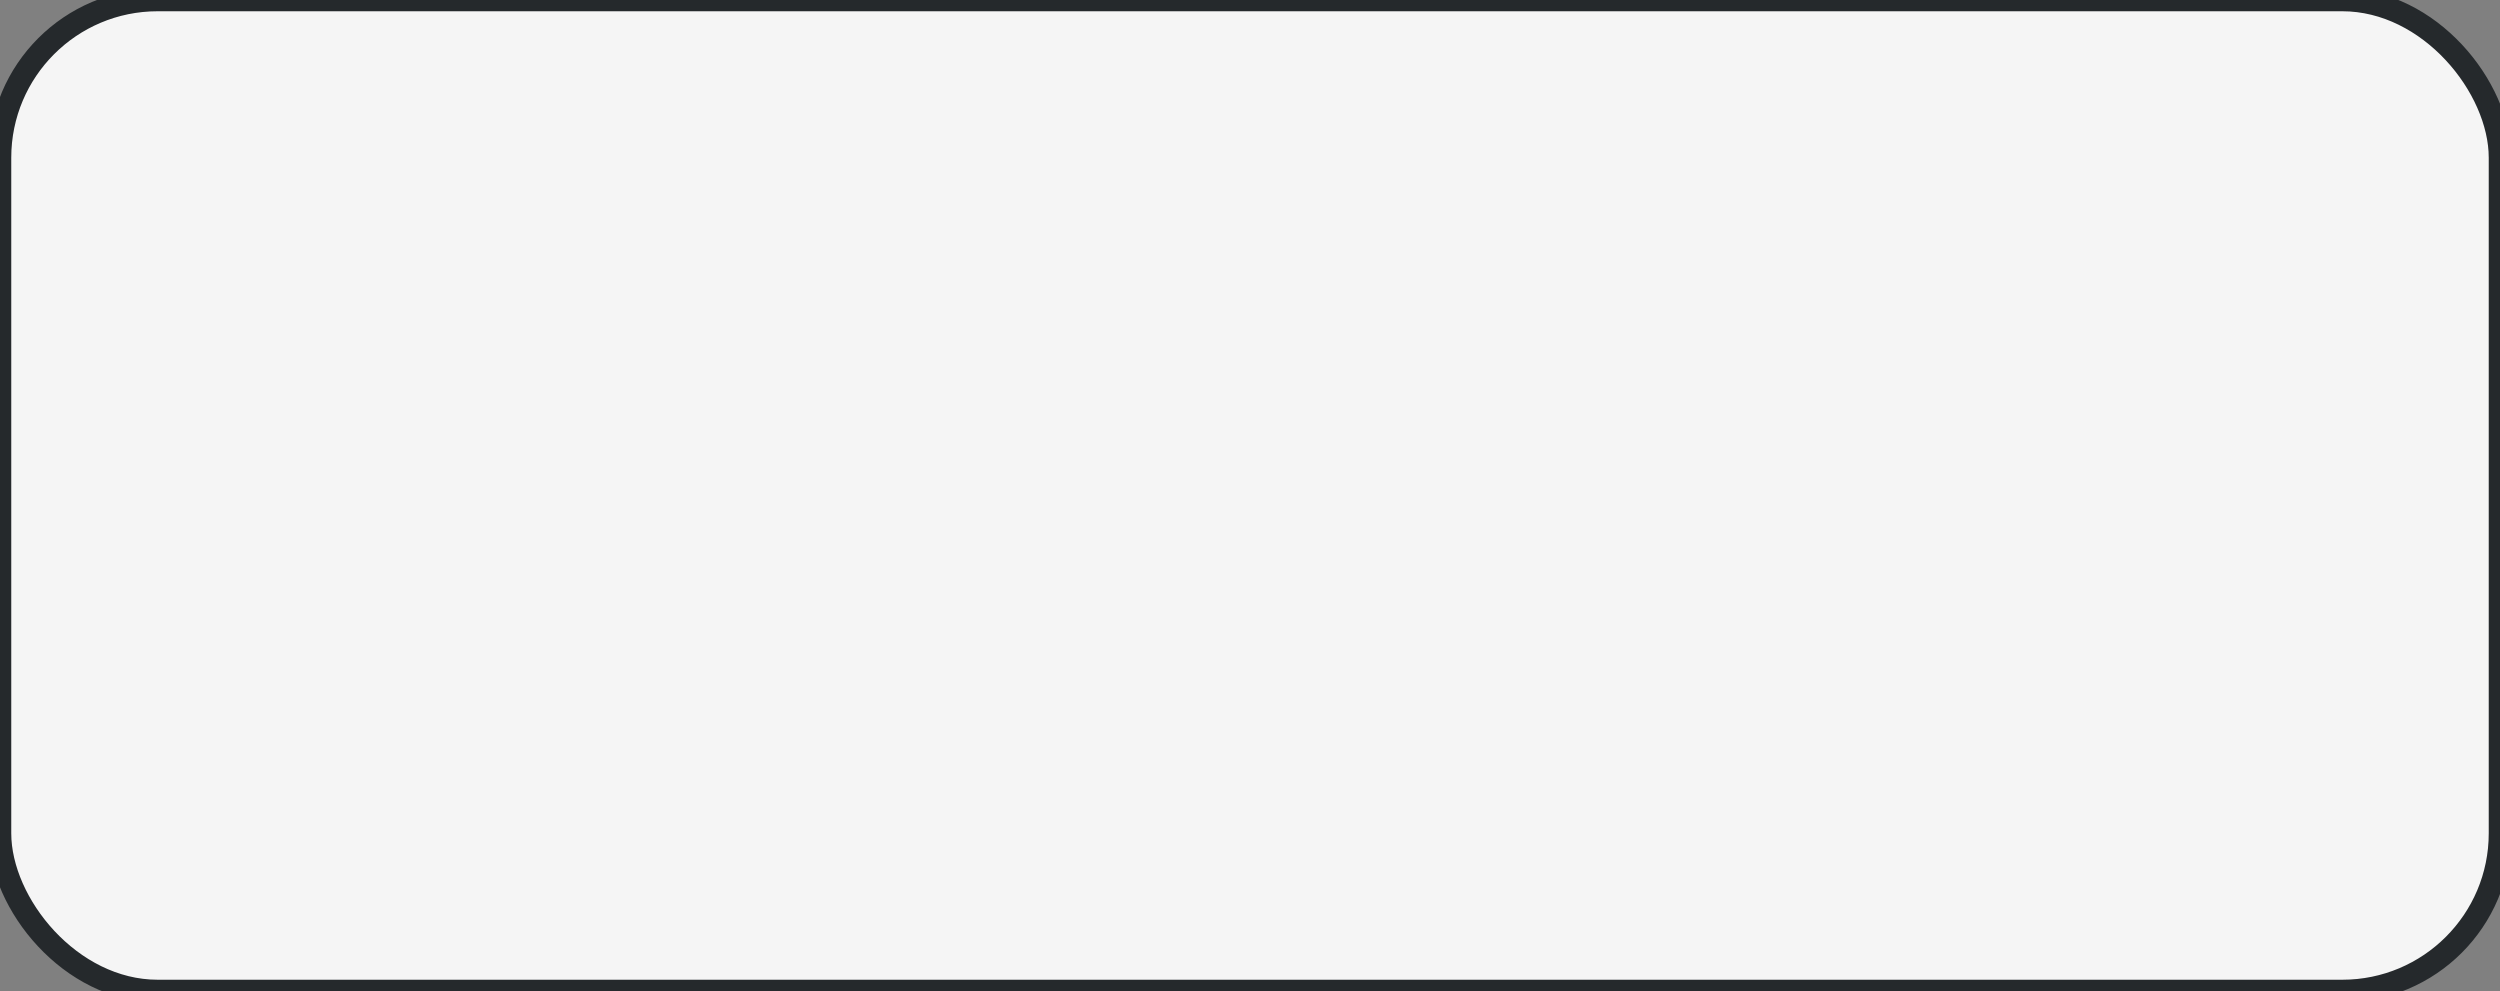
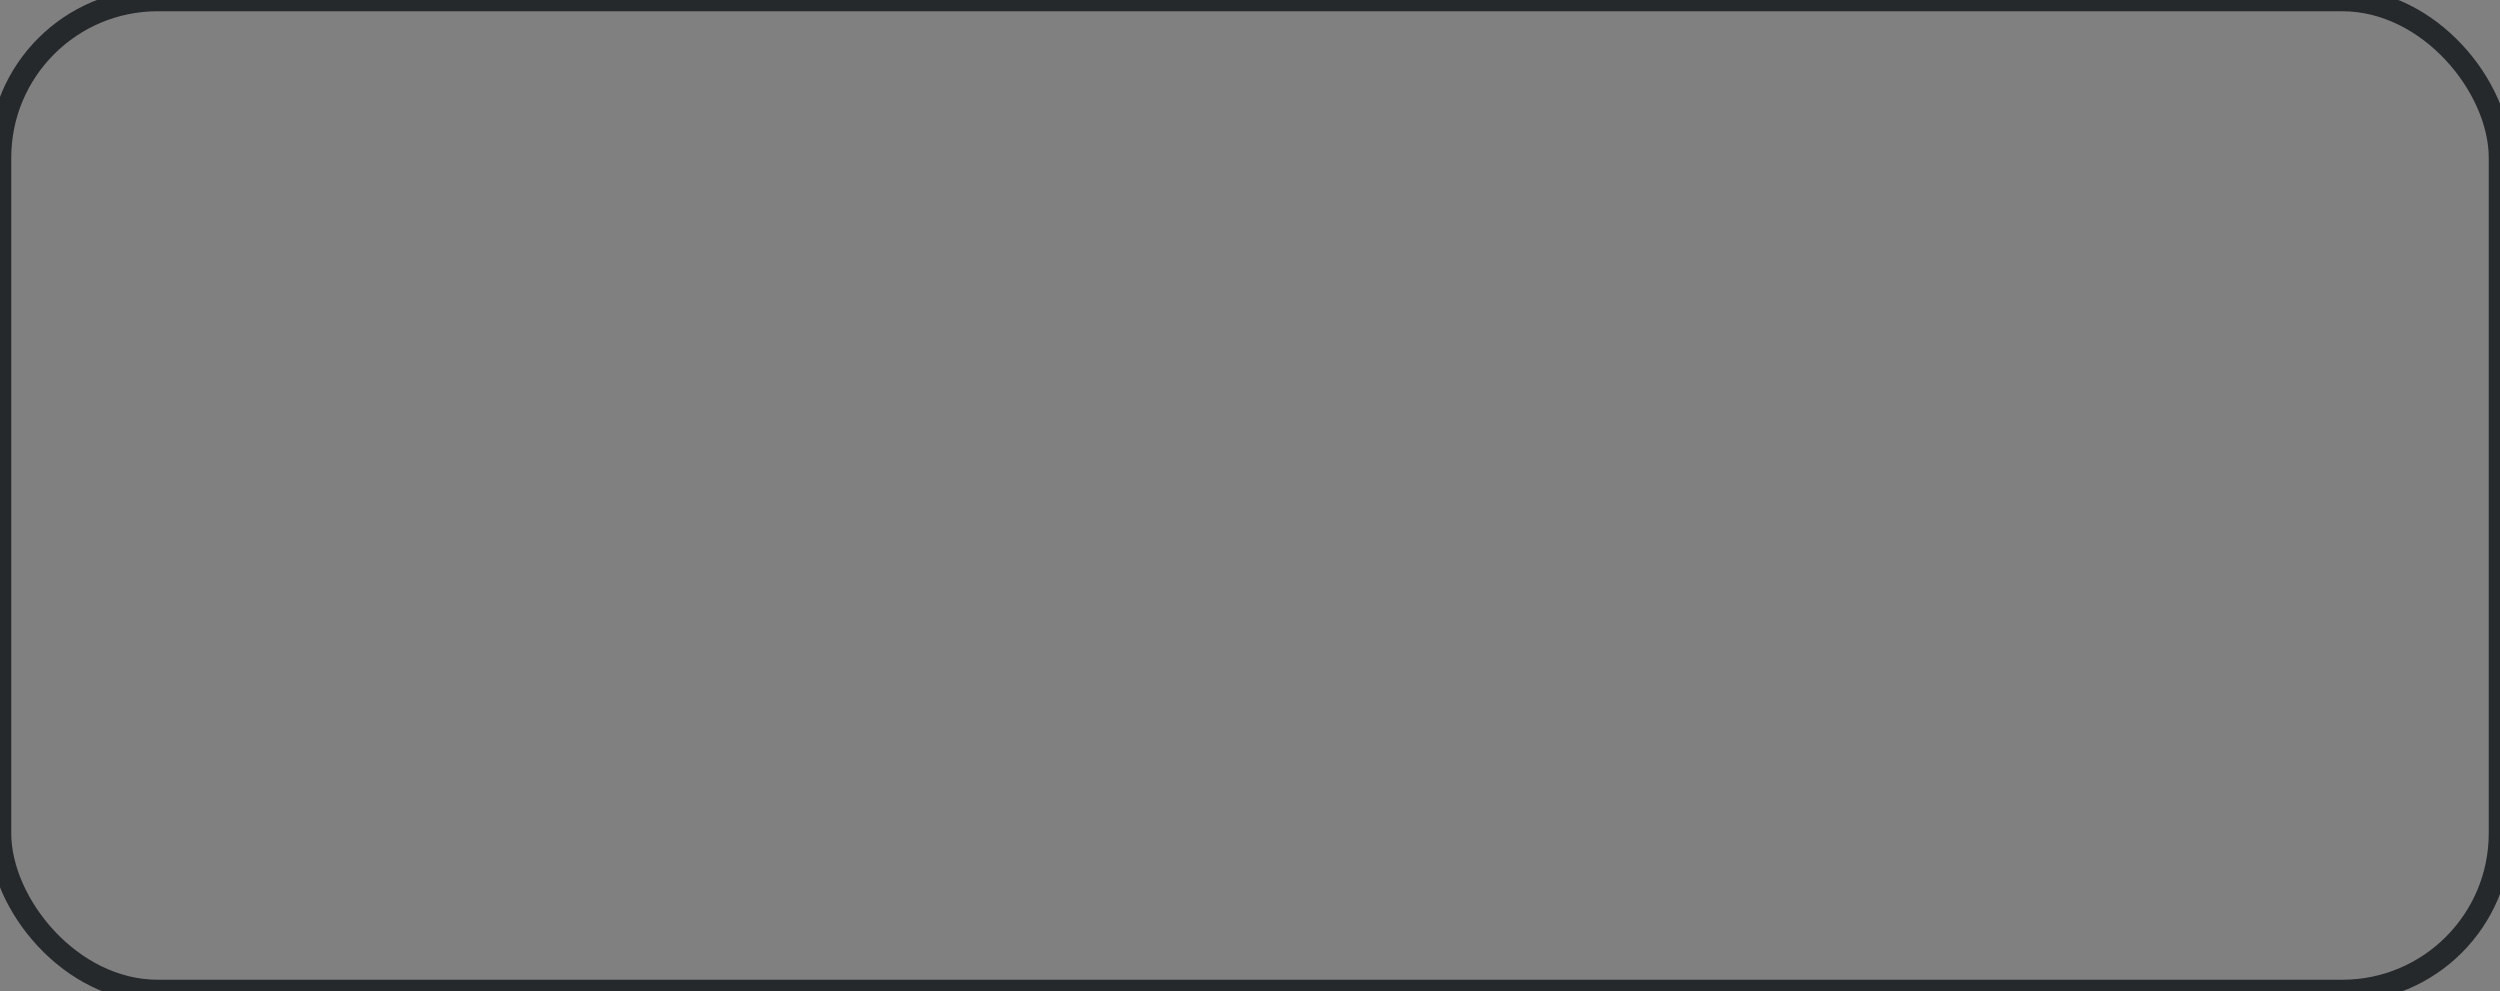
<svg xmlns="http://www.w3.org/2000/svg" width="111" height="44" viewBox="0 0 111 44" fill="none">
  <rect x="0" y="0" width="111" height="44" fill="#808080" stroke="none" />
-   <rect width="111" height="44" rx="7" fill="#F5F5F5" />
  <rect width="111" height="44" rx="7" stroke="#25292C" />
</svg>